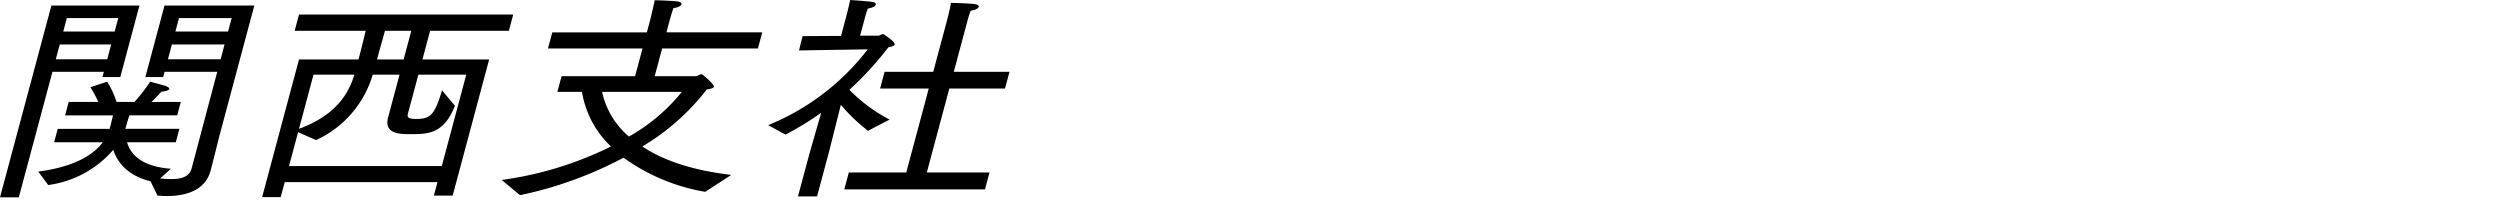
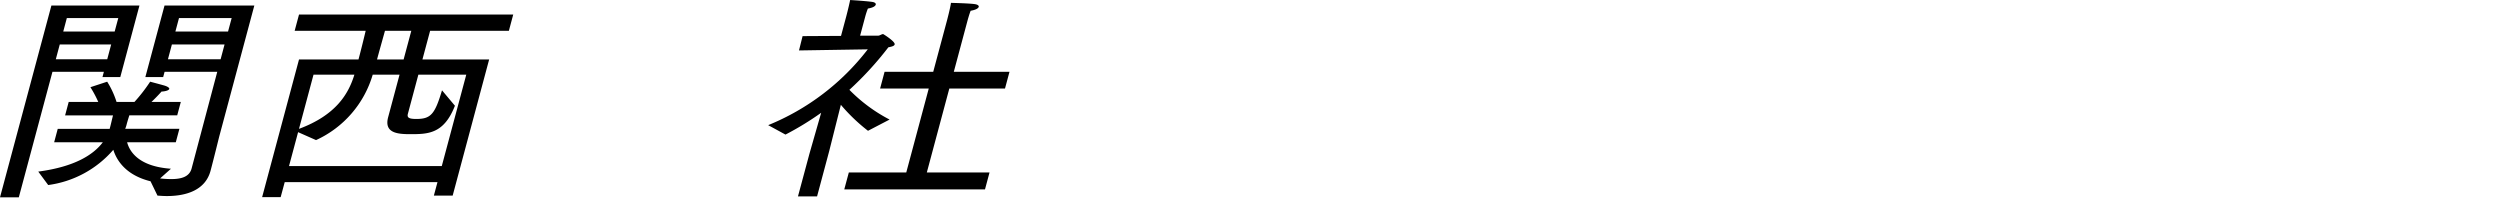
<svg xmlns="http://www.w3.org/2000/svg" width="318" height="26" viewBox="0 0 318 26">
  <defs>
    <clipPath id="a">
      <rect width="318" height="26" transform="translate(4972 -922)" fill="#fff" />
    </clipPath>
    <clipPath id="b">
      <rect width="128.407" height="25.105" transform="translate(0 0)" />
    </clipPath>
  </defs>
  <g transform="translate(-4972 922)" clip-path="url(#a)">
    <g transform="translate(4972 -922)">
      <g clip-path="url(#b)">
        <path d="M6.539.7h11.2L15.3,9.807H13.033l.18-.673H6.672L2.393,25.1H0ZM4.867,21.827c4.664-.617,7.023-2.158,8.209-3.727H6.887l.457-1.709h6.605l.052-.2c.143-.532.261-1.093.374-1.513H8.281l.457-1.709H12.5a14.032,14.032,0,0,0-1-1.878l2.134-.7a11.152,11.152,0,0,1,1.192,2.578H17.1a20.737,20.737,0,0,0,2-2.578s1.369.364,1.842.5c.441.14.619.308.59.419-.045.169-.434.309-.984.337,0,0-.595.672-1.278,1.317H23l-.458,1.709H16.449c-.038.14-.182.56-.332,1.121a4.059,4.059,0,0,1-.19.588h6.892L22.361,18.1h-6.19c.316,1.2,1.5,3.082,5.576,3.363l-1.384,1.232a12.638,12.638,0,0,0,1.415.084c1.275,0,2.308-.28,2.593-1.345l3.264-12.3h-6.7l-.181.673H18.488L20.929.7H32.352L27.877,17.4s-.732,2.97-1.093,4.315c-.66,2.465-3.065,3.222-5.553,3.222-.414,0-.79-.028-1.2-.056l-.883-1.822c-3.172-.784-4.321-2.689-4.734-4.006a13.245,13.245,0,0,1-8.284,4.483Zm8.774-14.29.5-1.877H7.6L7.1,7.537Zm.946-3.53L15.045,2.3H8.5L8.047,4.007Zm13.476,3.53.5-1.877h-6.7l-.5,1.877Zm.946-3.53L29.467,2.3h-6.7l-.457,1.709Z" />
        <path d="M38.035,7.565H45.6c.307-1.148.681-2.662.913-3.643H37.48l.555-2.073H65.283l-.555,2.073H54.709l-.976,3.643H62.22L57.58,24.88H55.188l.458-1.709H36.215L35.7,25.077H33.343ZM56.194,21.126,59.309,9.5H53.215l-1.328,4.96c-.128.476.074.672,1.063.672,1.851,0,2.36-.588,3.274-3.642l1.643,1.961c-1.414,3.615-3.457,3.615-5.722,3.615-1.627,0-3.305-.168-2.772-2.158L50.822,9.5H47.408A13.243,13.243,0,0,1,40.2,17.82l-2.282-1.009-1.156,4.315ZM38.031,16.391c4.748-1.765,6.307-4.483,7.048-6.893h-5.2ZM51.34,7.565l.977-3.643H48.966c-.135.505-.662,2.354-1.008,3.643Z" />
-         <path d="M63.818,22.891a44.927,44.927,0,0,0,13.9-4.259,12.275,12.275,0,0,1-3.69-6.948H70.9l.533-1.99h9.349l.945-3.53H69.7l.548-2.045H82.281l.412-1.541s.367-1.485.588-2.55c0,0,2.315.056,2.987.168.3.056.457.2.42.336-.053.2-.4.421-1.029.5-.266.756-.559,1.849-.559,1.849l-.33,1.233H96.958L96.41,6.164H84.222l-.947,3.53h5.233c.191,0,.482-.252.706-.252.063,0,.088.028.144.056.453.336,1.5,1.289,1.446,1.513s-.466.308-.9.364a29.127,29.127,0,0,1-8.2,7.257c2.436,1.625,6.024,3,11.315,3.615L89.7,24.4a24.809,24.809,0,0,1-10.386-4.343A49.359,49.359,0,0,1,66.14,24.825ZM76.584,11.684a10.312,10.312,0,0,0,3.422,5.687,23.388,23.388,0,0,0,6.724-5.687Z" />
        <path d="M102.961,19.557l1.492-5.212a37.8,37.8,0,0,1-4.54,2.774l-2.2-1.2A30.451,30.451,0,0,0,110.38,6.276l-8.747.14.455-1.821,4.89-.029.661-2.465s.285-1.065.5-2.1c0,0,2.228.14,2.867.251.305.057.427.2.389.337-.053.2-.36.392-1,.5a9.328,9.328,0,0,0-.327.981l-.661,2.466h2.3c.192,0,.436-.2.627-.2.032,0,1.564.953,1.466,1.317-.053.2-.362.28-.8.364a41.66,41.66,0,0,1-4.958,5.408,20.178,20.178,0,0,0,5.113,3.783l-2.745,1.429a22.575,22.575,0,0,1-3.453-3.307l-1.488,5.913-1.539,5.743H101.5Zm5.01,2.381h7.306l2.86-10.675h-6.189l.57-2.129h6.189l1.743-6.5s.427-1.6.512-2.269c0,0,2.442.056,3.082.168.335.056.489.2.452.336-.052.2-.392.392-1.029.5-.191.477-.408,1.289-.408,1.289l-1.734,6.473h7.083l-.572,2.129h-7.082l-2.861,10.675h7.976l-.578,2.157h-17.9Z" />
      </g>
    </g>
  </g>
</svg>